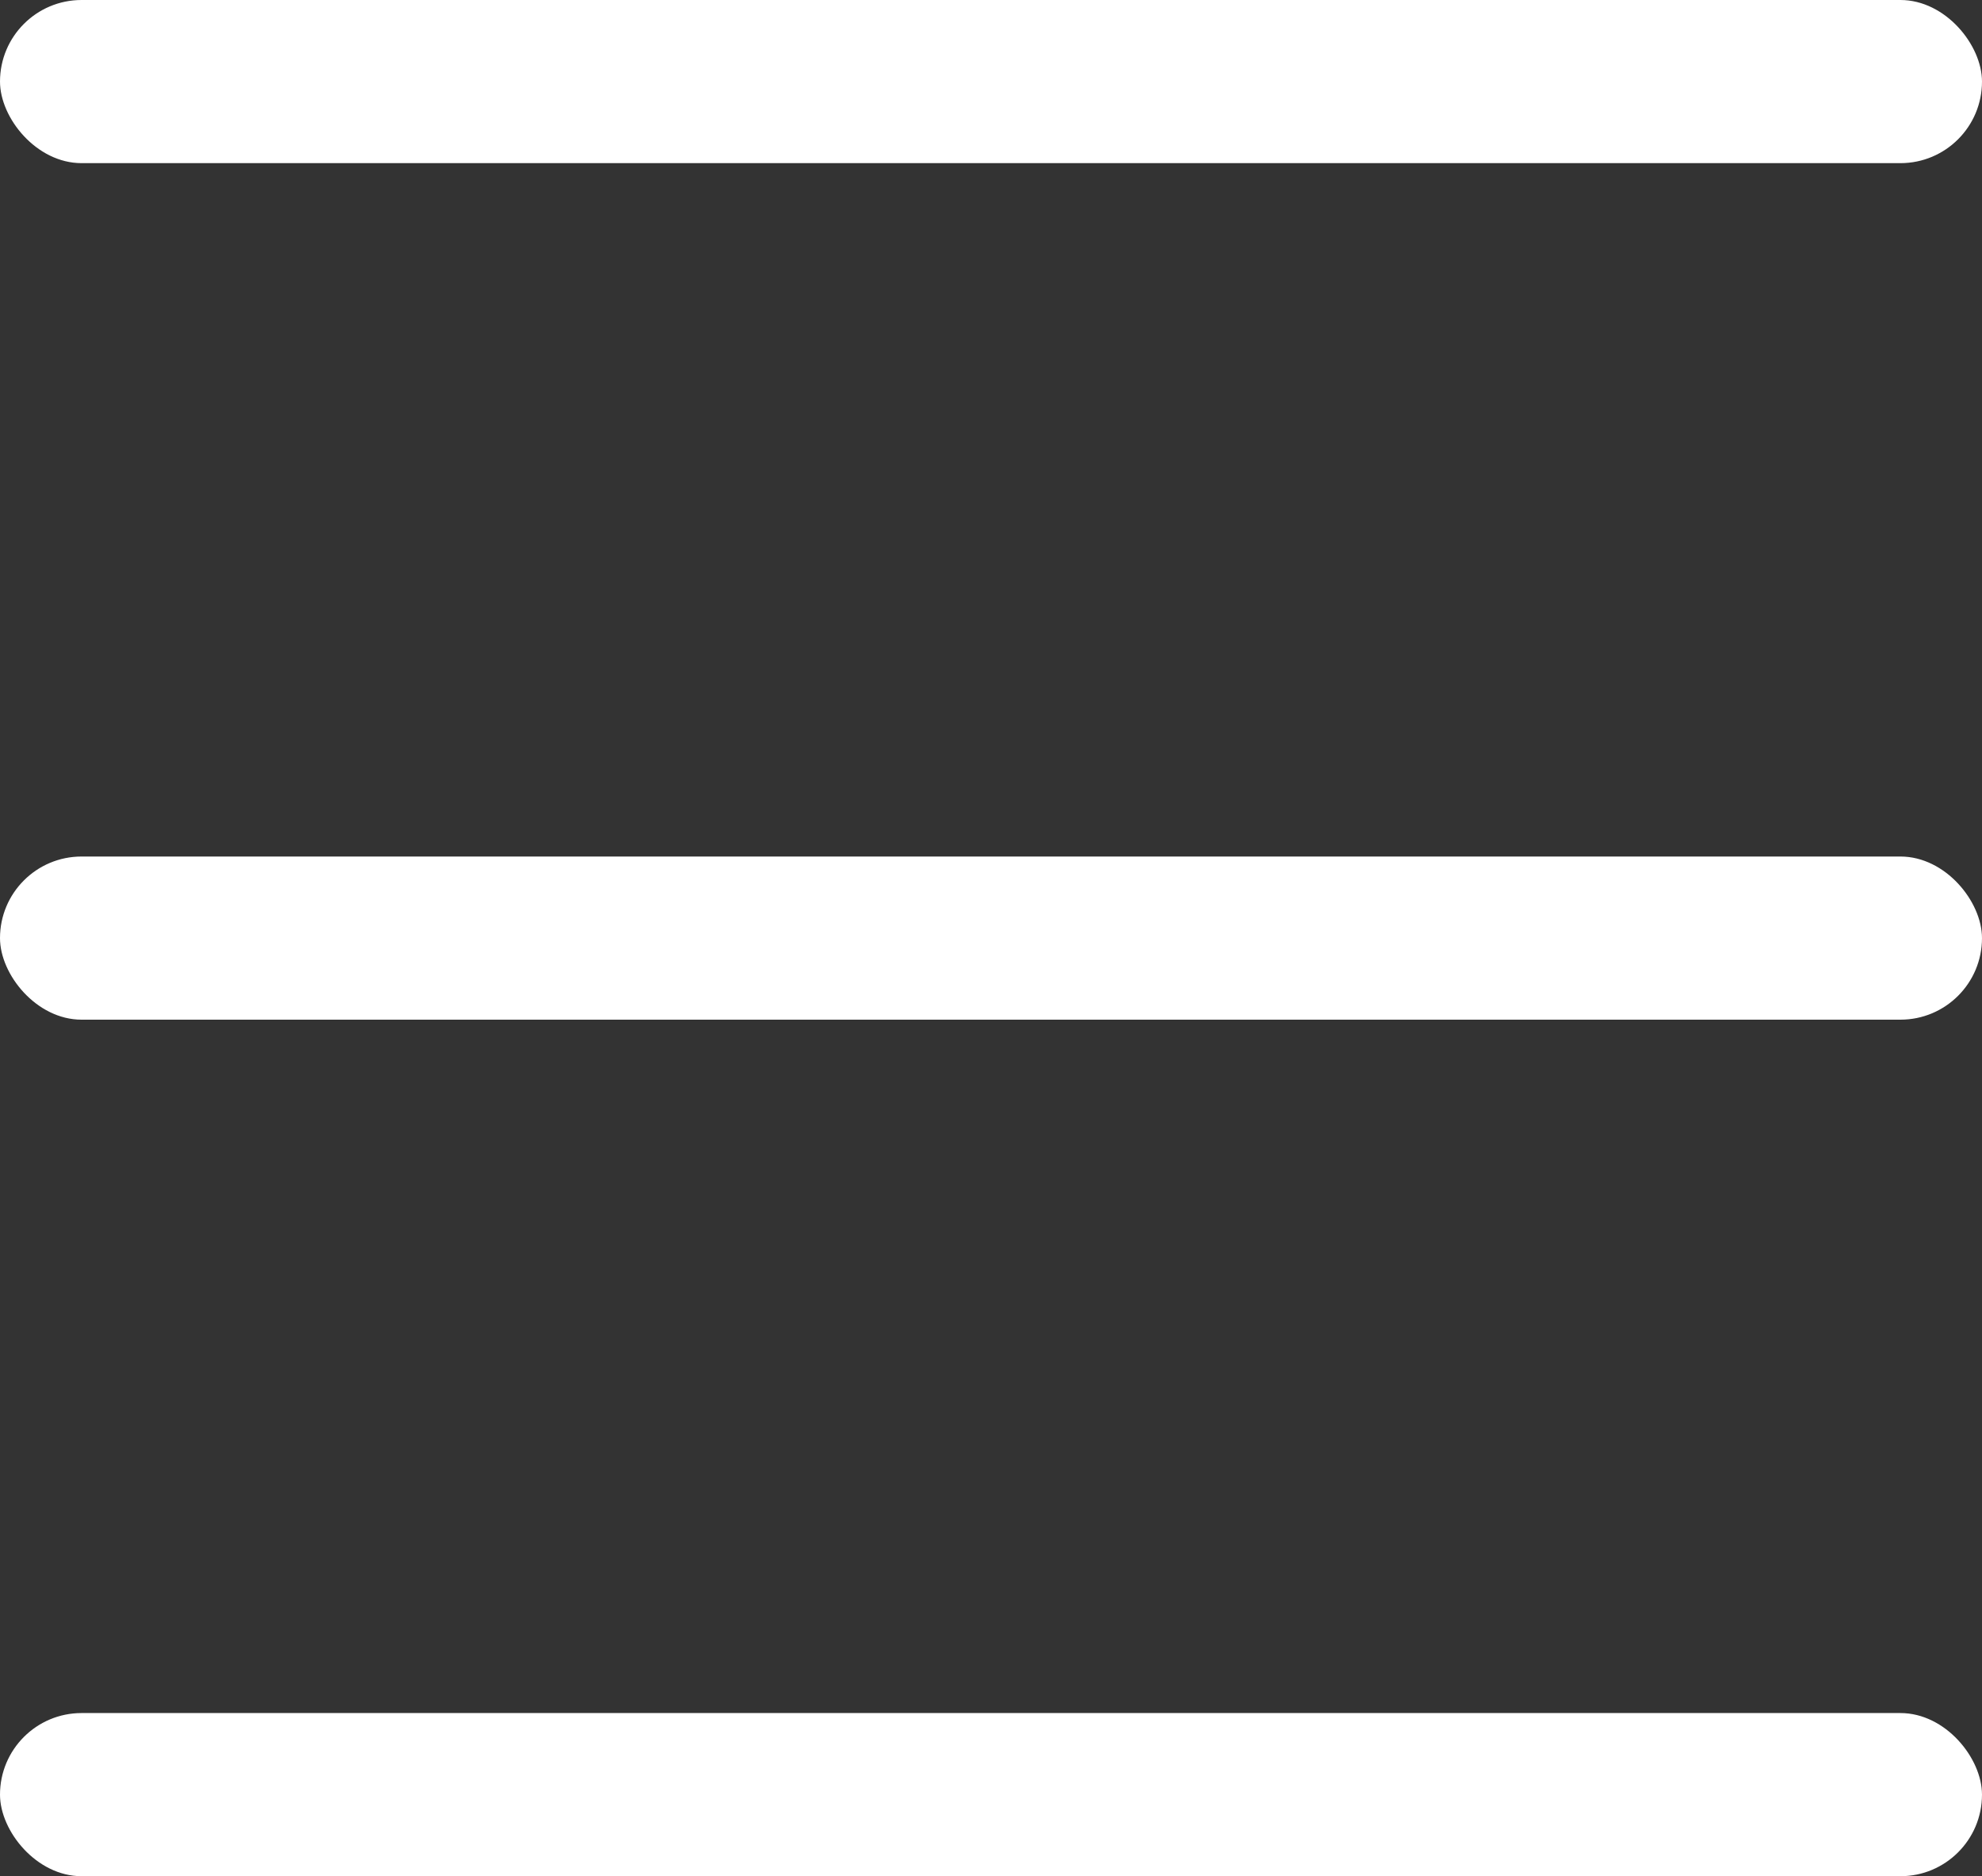
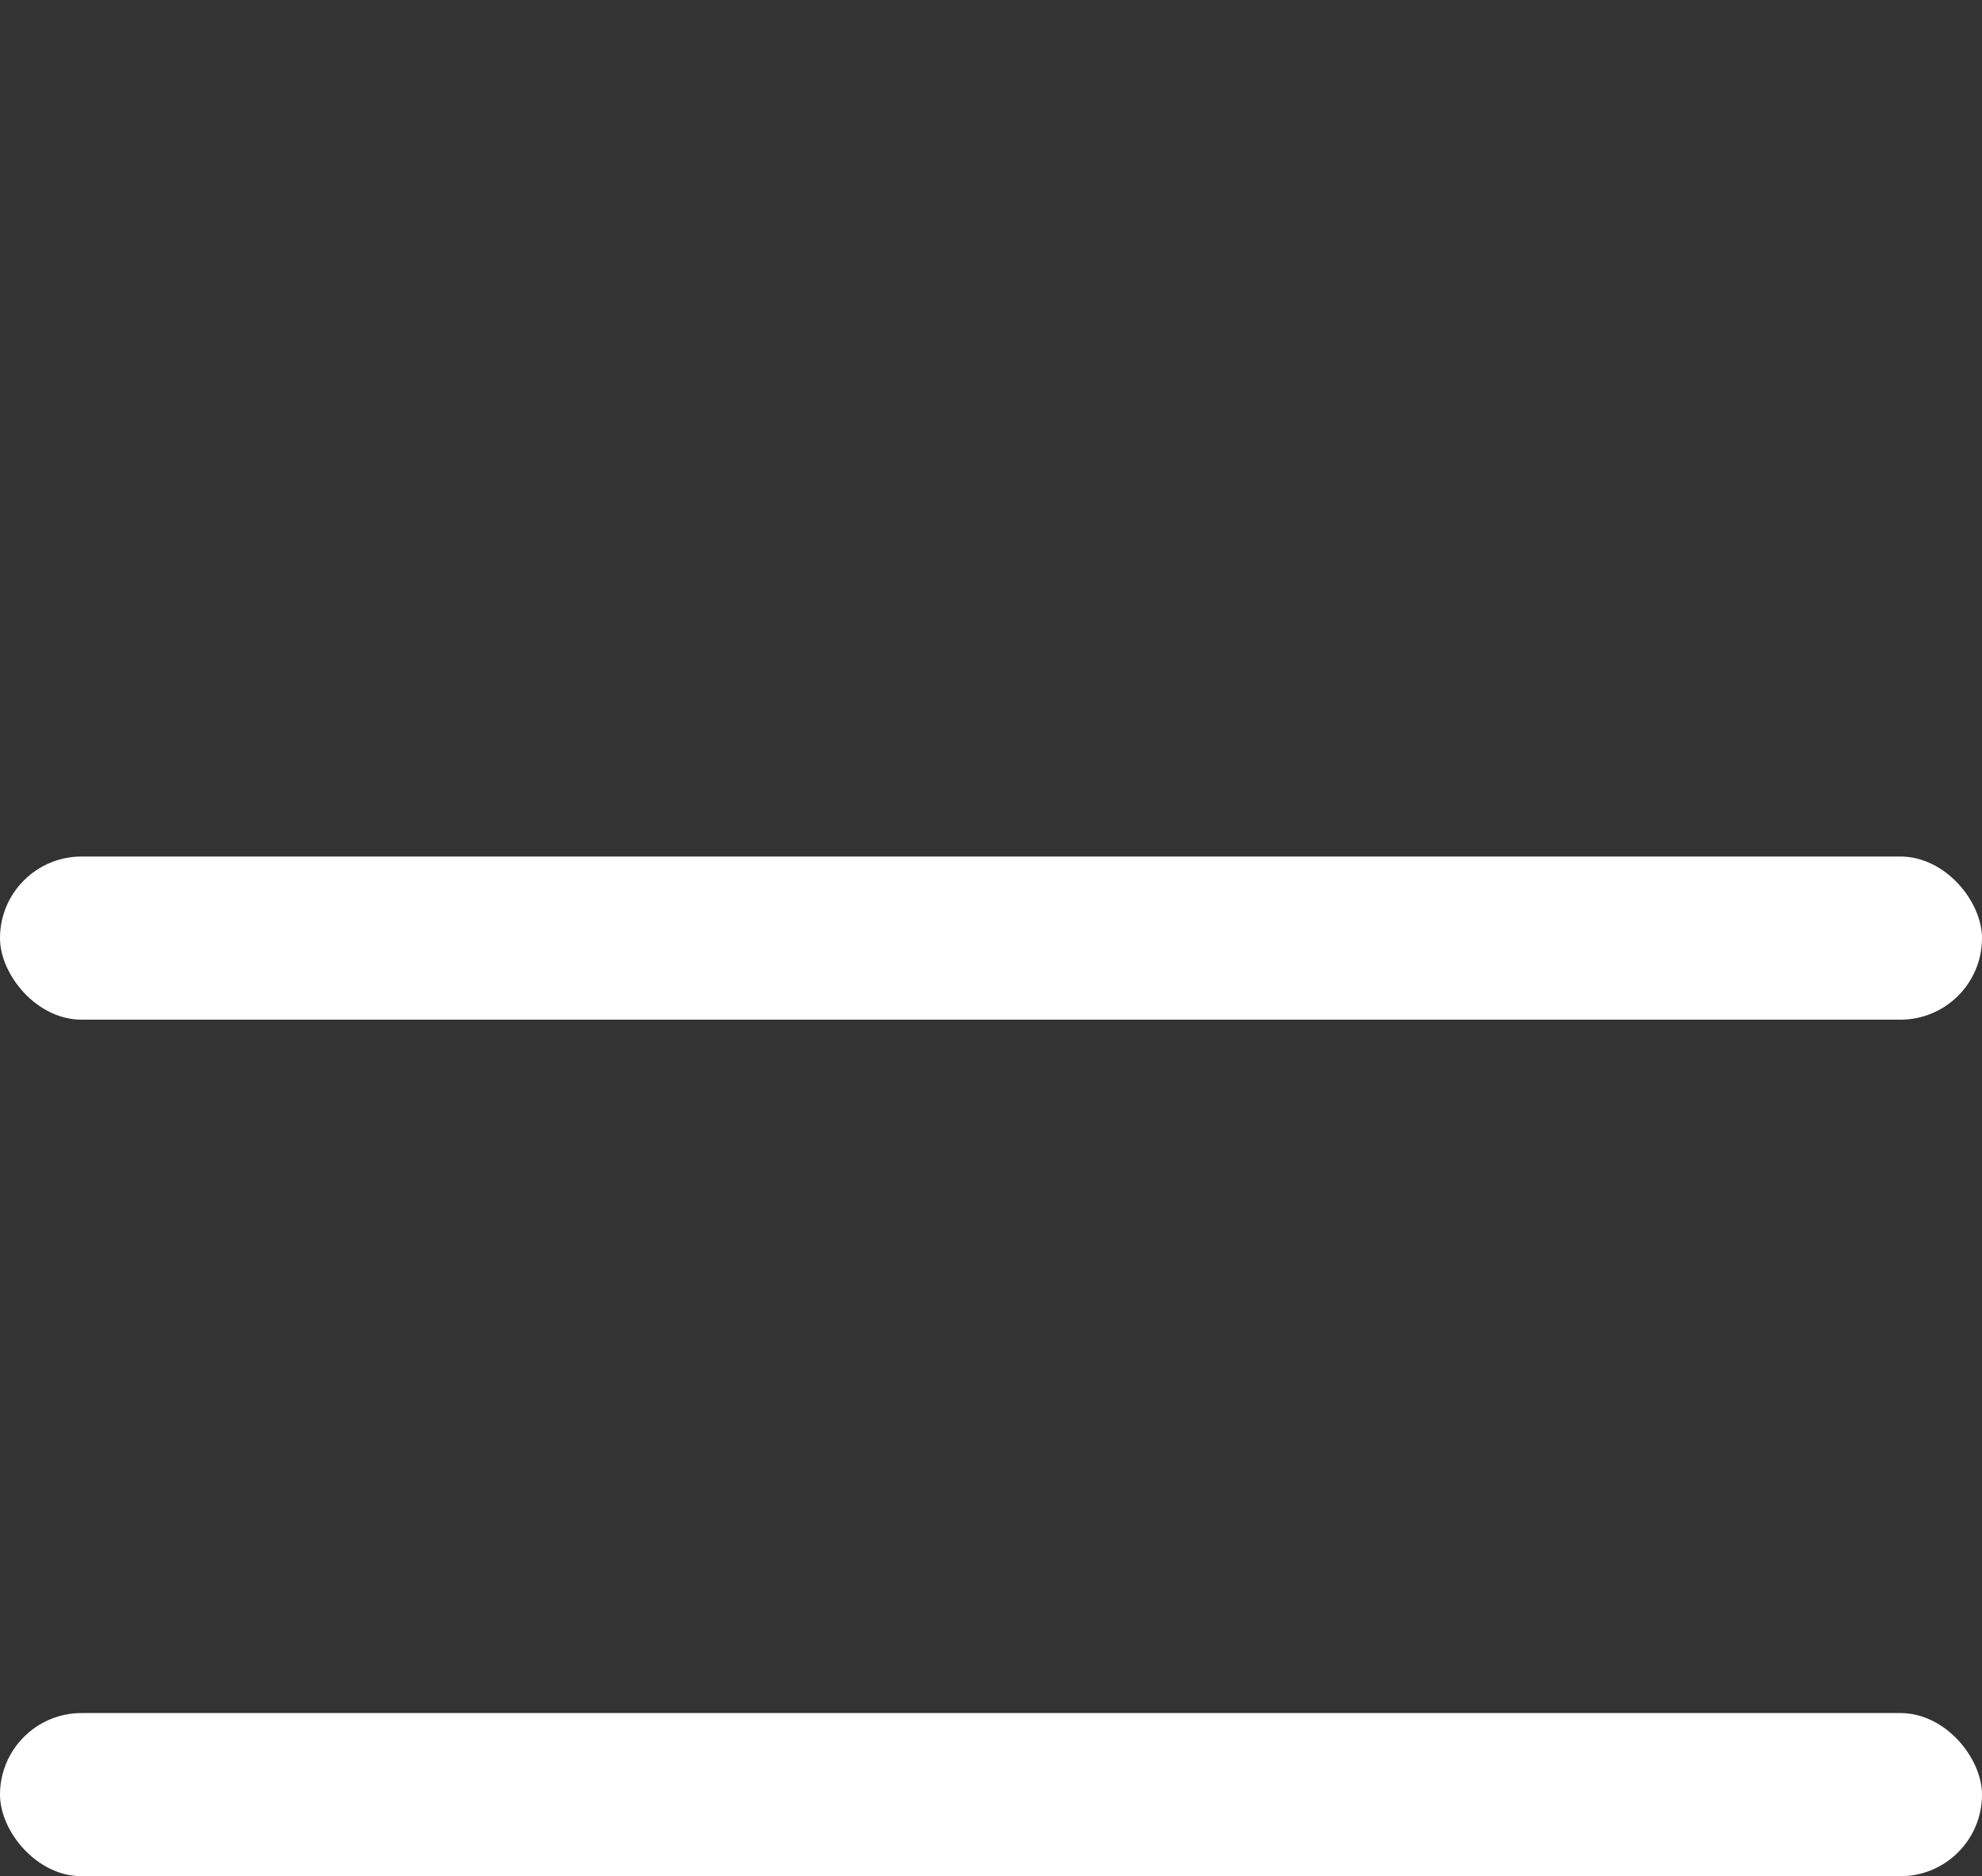
<svg xmlns="http://www.w3.org/2000/svg" width="243" height="230" viewBox="0 0 243 230" fill="none">
  <rect x="0" y="0" width="243" height="230" fill="#333333" stroke="none" />
-   <rect width="243" height="20" rx="10" fill="white" />
  <rect y="105" width="243" height="20" rx="10" fill="white" />
  <rect y="210" width="243" height="20" rx="10" fill="white" />
</svg>